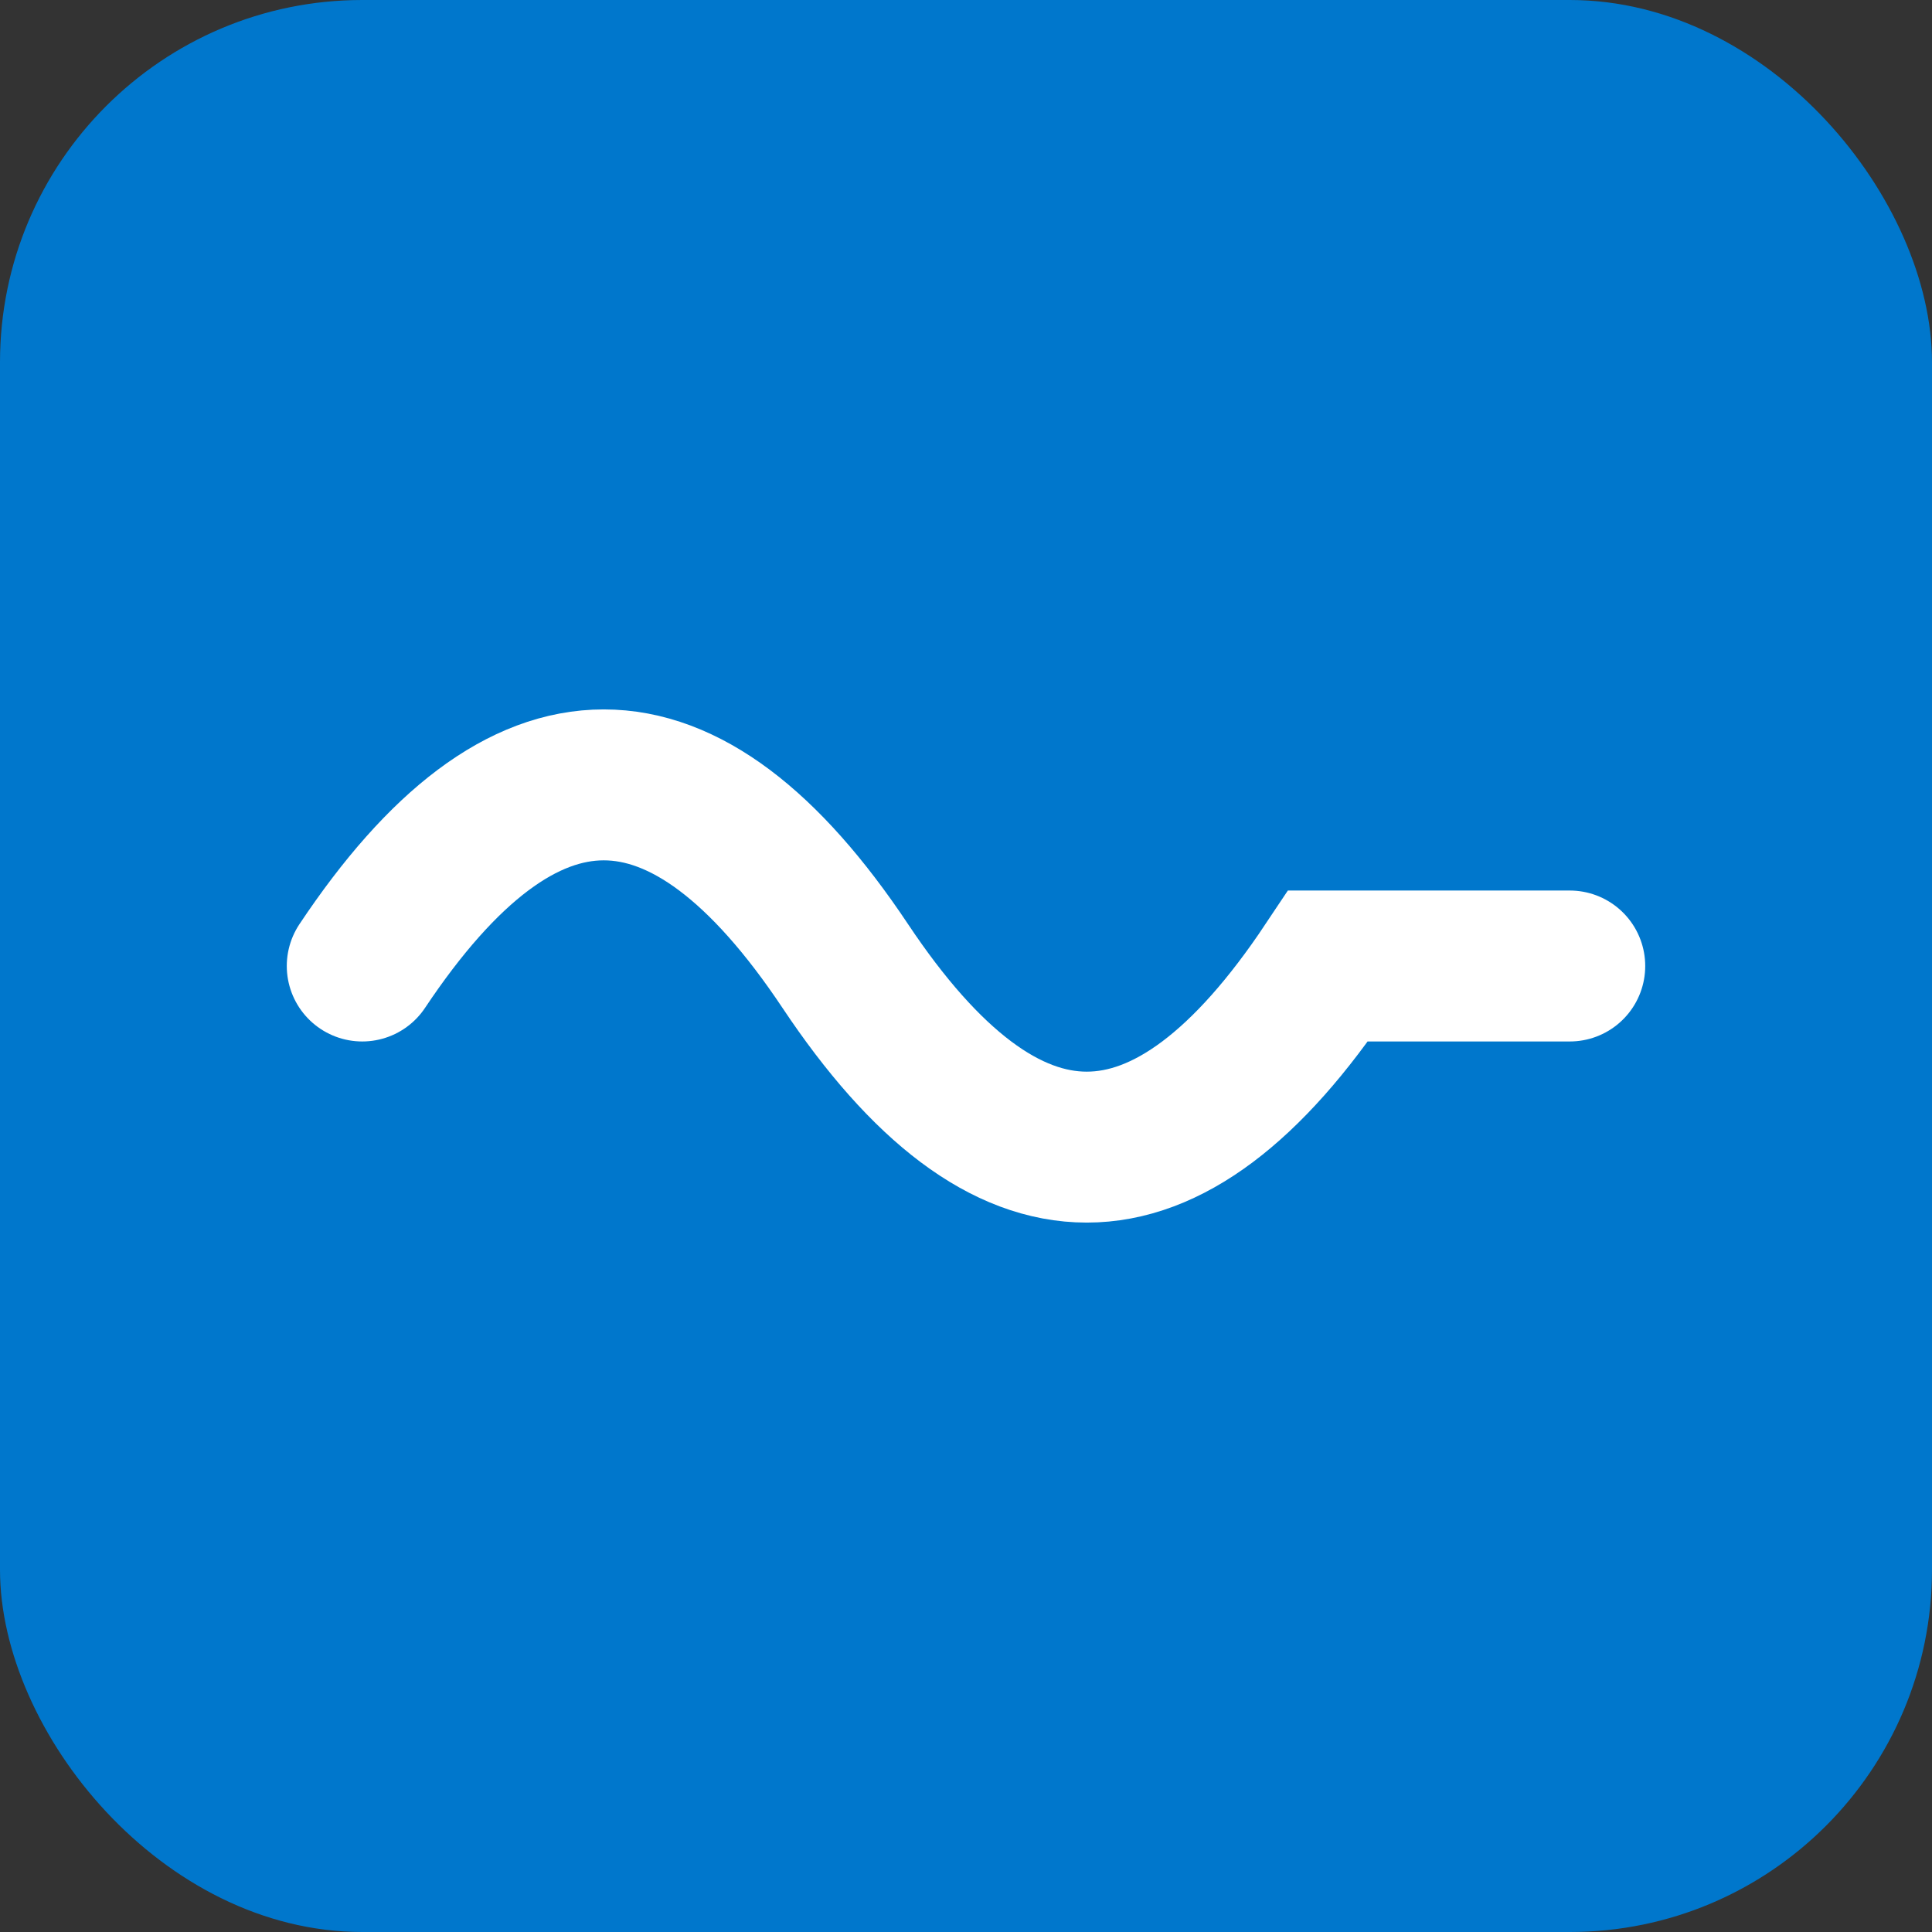
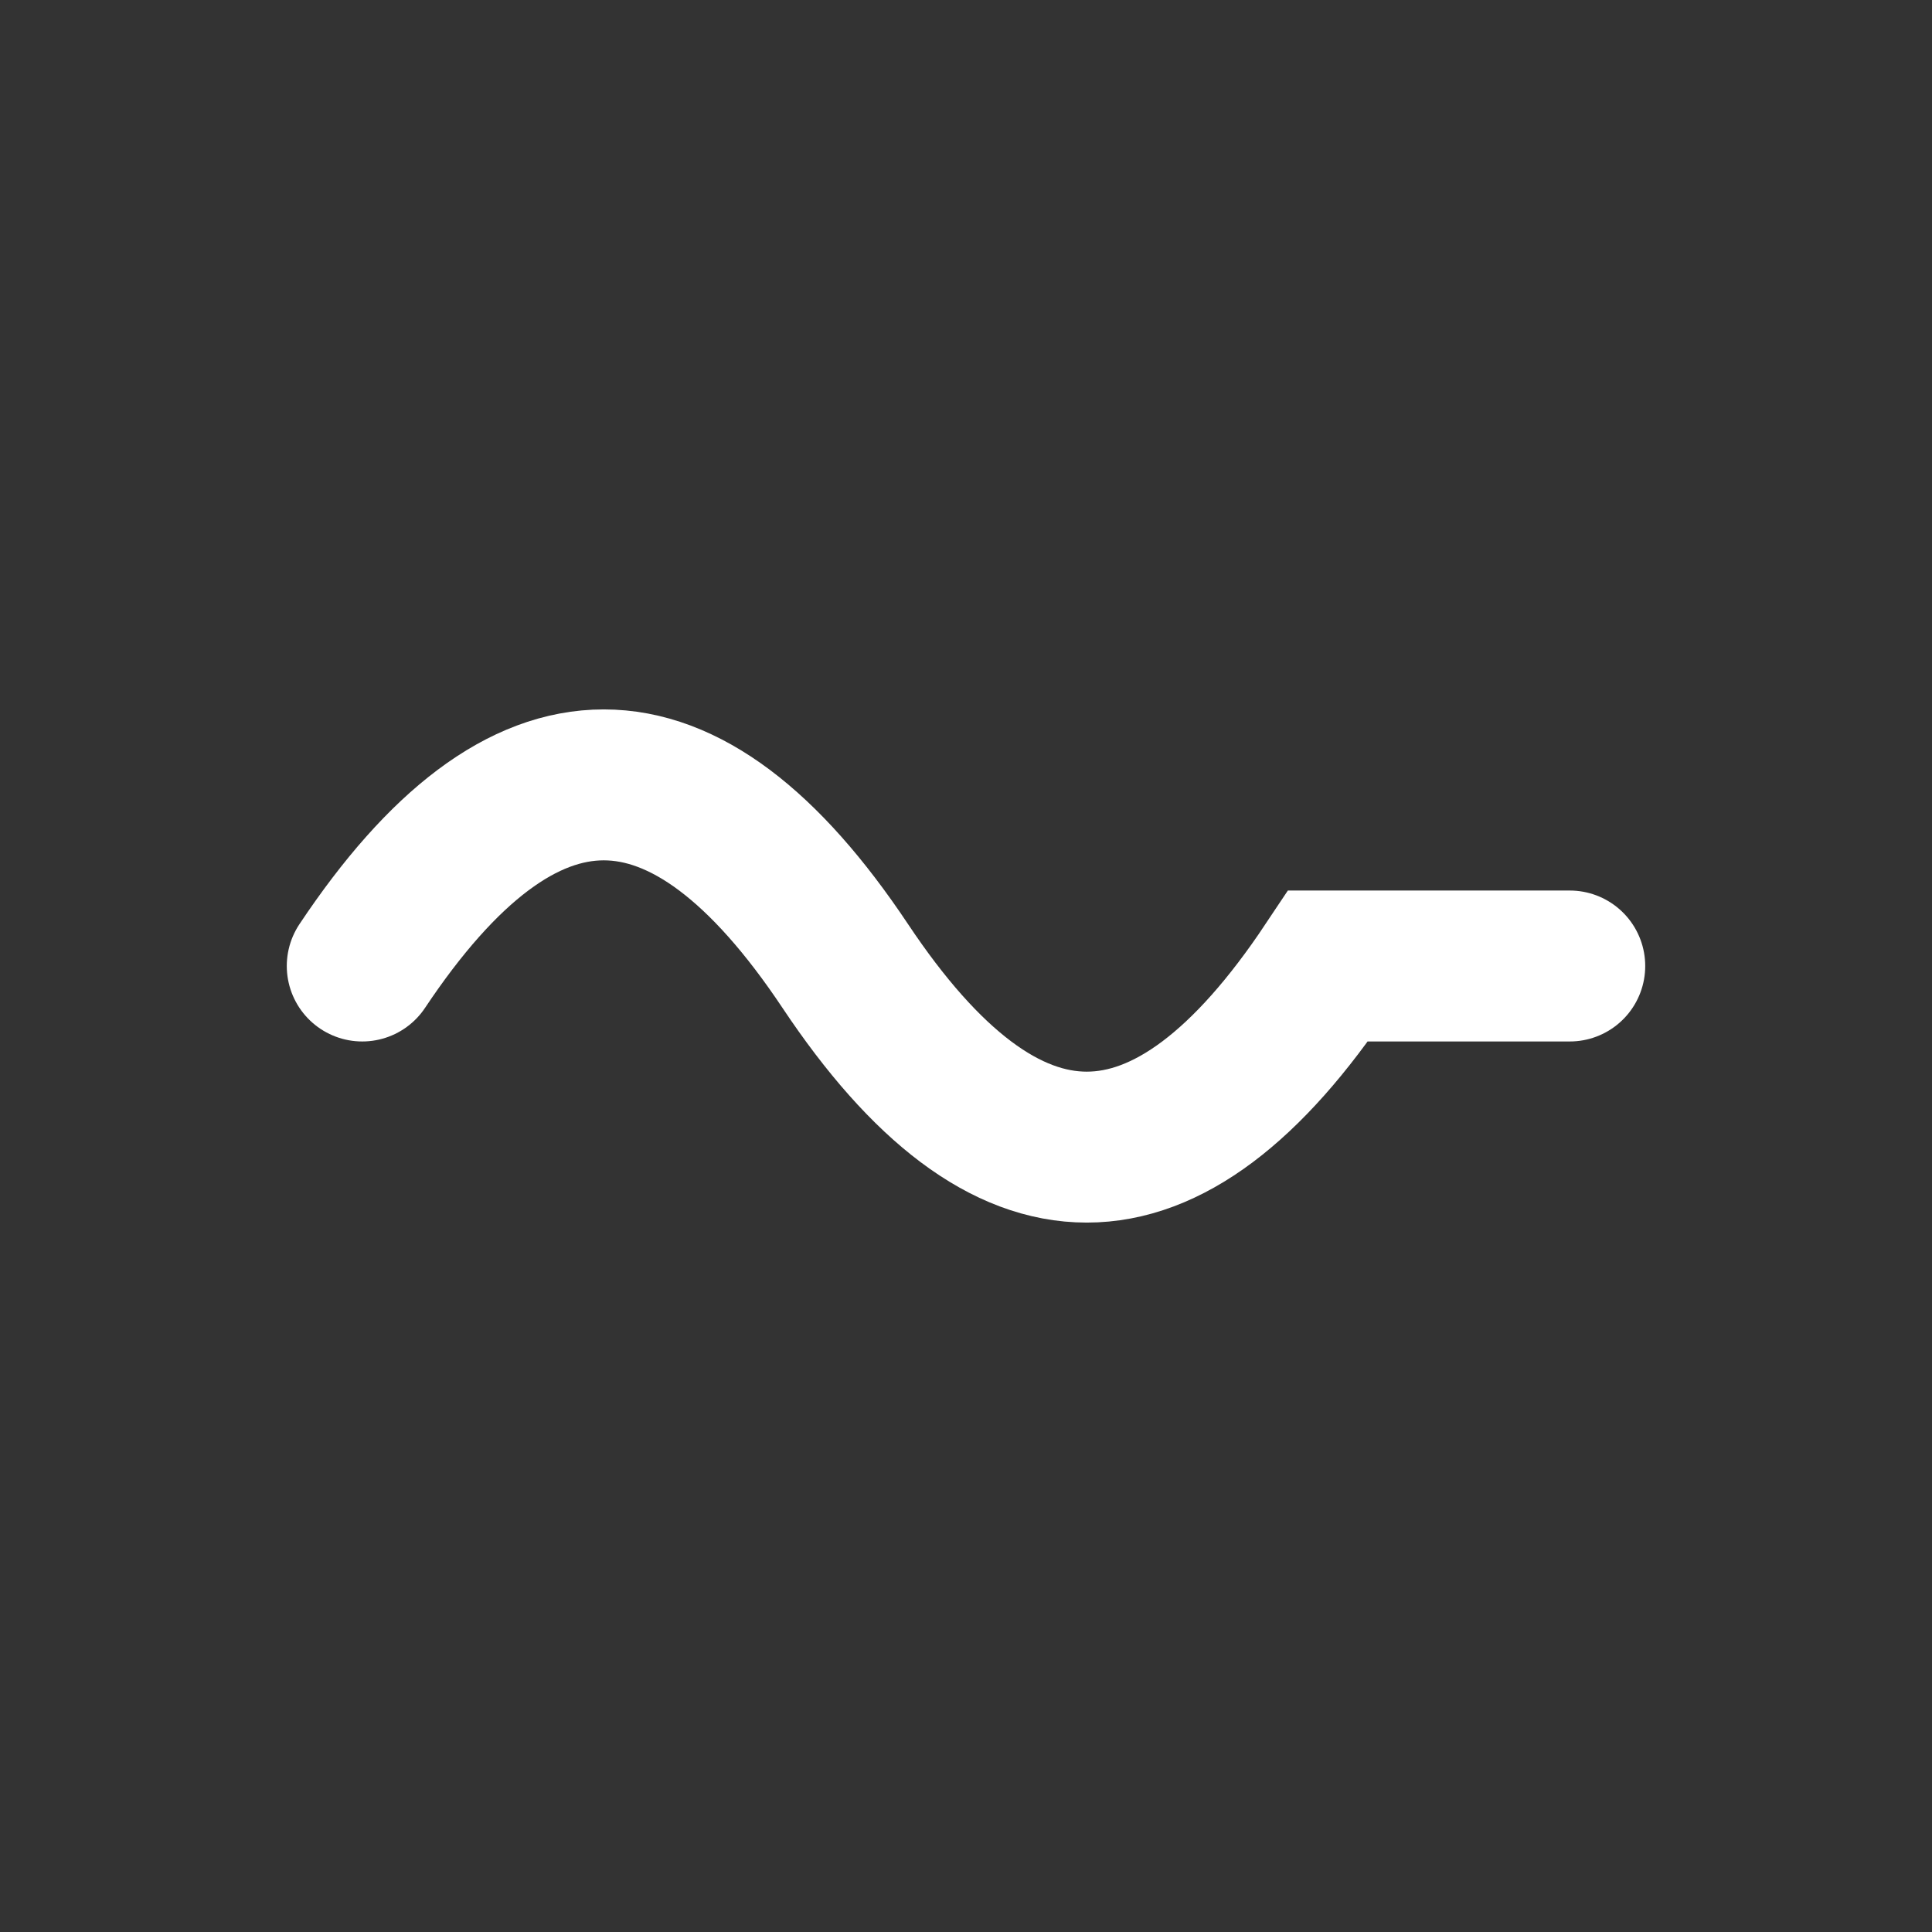
<svg xmlns="http://www.w3.org/2000/svg" width="32" height="32" viewBox="0 0 32 32" fill="none">
  <rect x="0" y="0" width="32" height="32" fill="#333333" stroke="none" />
-   <rect width="32" height="32" rx="6" fill="#0077CC" />
  <path d="M6 16 Q10 10, 14 16 T22 16 L26 16" stroke="white" stroke-width="2.5" stroke-linecap="round" fill="none" />
</svg>